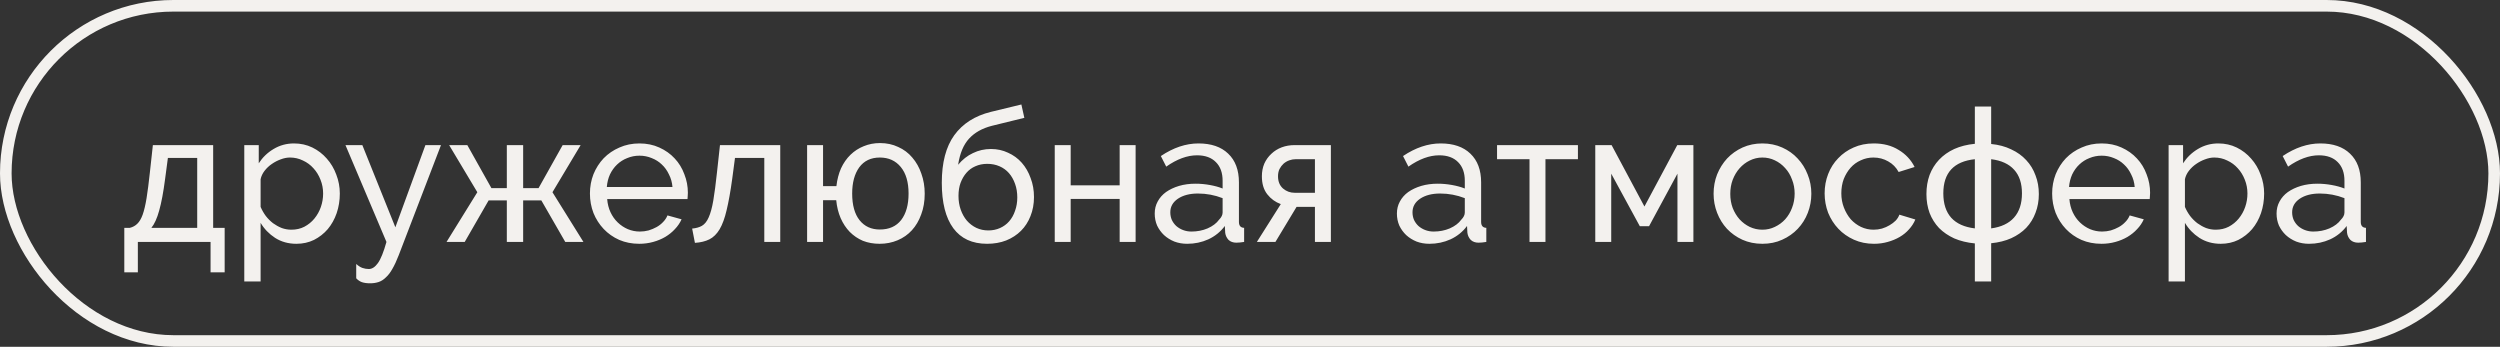
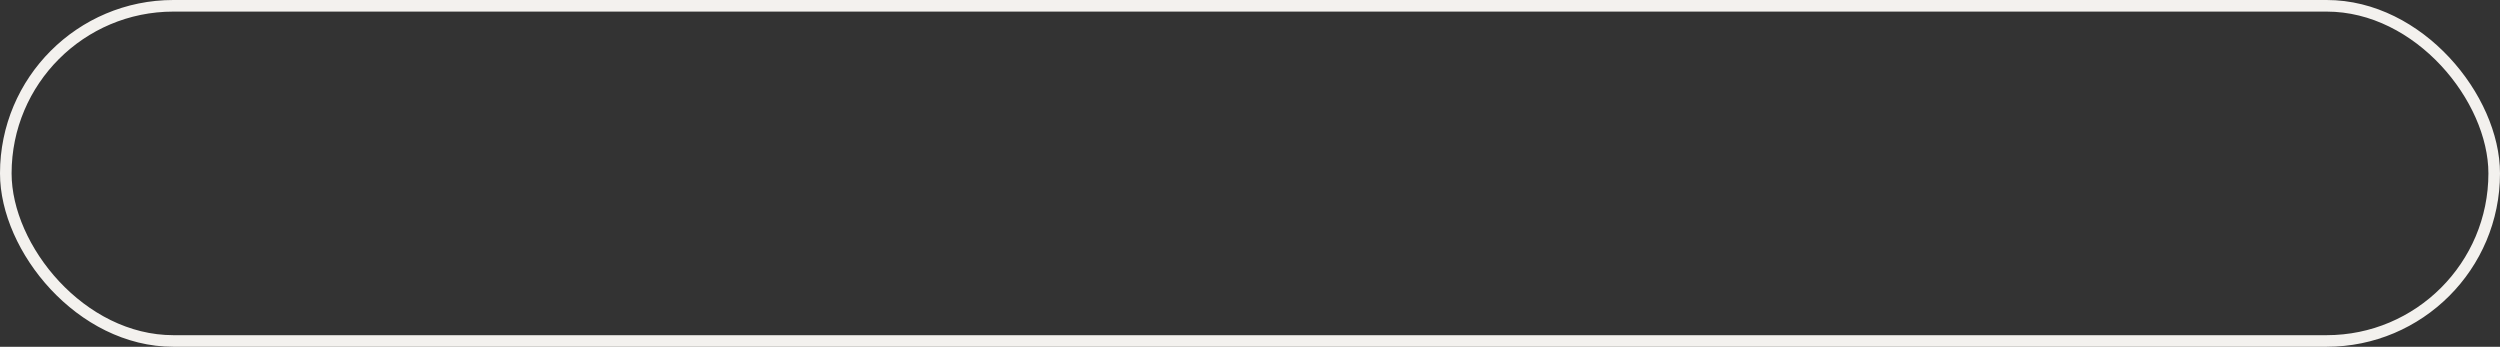
<svg xmlns="http://www.w3.org/2000/svg" width="310" height="43" viewBox="0 0 310 43" fill="none">
  <rect x="0" y="0" width="310" height="43" fill="#333333" stroke="none" />
  <rect x="0.719" y="0.719" width="308.562" height="41.562" rx="20.781" stroke="#F3F1EE" stroke-width="1.438" />
-   <path d="M15.414 28.252H16.104C16.472 28.16 16.779 27.991 17.024 27.746C17.285 27.5 17.507 27.125 17.691 26.619C17.875 26.097 18.036 25.415 18.174 24.572C18.312 23.713 18.45 22.64 18.588 21.352L18.956 17.993H26.432V28.252H27.858V33.772H26.11V30H17.093V33.772H15.414V28.252ZM24.453 28.252V19.58H20.819L20.474 22.18C20.26 23.836 20.014 25.147 19.738 26.113C19.478 27.064 19.156 27.776 18.772 28.252H24.453ZM36.755 30.23C35.758 30.23 34.876 29.985 34.109 29.494C33.358 29.003 32.76 28.382 32.315 27.631V34.899H30.291V17.993H32.085V20.247C32.561 19.511 33.174 18.921 33.925 18.476C34.692 18.016 35.535 17.786 36.456 17.786C37.284 17.786 38.043 17.955 38.733 18.292C39.423 18.63 40.021 19.09 40.527 19.672C41.033 20.24 41.424 20.899 41.7 21.651C41.991 22.402 42.137 23.184 42.137 23.997C42.137 24.855 42.007 25.668 41.746 26.435C41.485 27.186 41.117 27.846 40.642 28.413C40.166 28.965 39.599 29.41 38.94 29.747C38.28 30.069 37.552 30.23 36.755 30.23ZM36.133 28.482C36.731 28.482 37.268 28.359 37.744 28.114C38.234 27.853 38.648 27.516 38.986 27.102C39.338 26.672 39.607 26.189 39.791 25.653C39.975 25.116 40.067 24.564 40.067 23.997C40.067 23.399 39.959 22.831 39.745 22.295C39.53 21.742 39.239 21.267 38.871 20.869C38.503 20.454 38.066 20.132 37.56 19.902C37.069 19.657 36.532 19.534 35.95 19.534C35.581 19.534 35.198 19.611 34.799 19.764C34.416 19.902 34.048 20.094 33.695 20.34C33.358 20.57 33.059 20.853 32.798 21.191C32.553 21.512 32.392 21.858 32.315 22.226V25.653C32.484 26.051 32.699 26.427 32.959 26.78C33.22 27.117 33.519 27.416 33.856 27.677C34.194 27.922 34.554 28.122 34.937 28.275C35.321 28.413 35.719 28.482 36.133 28.482ZM44.171 32.737C44.432 32.967 44.685 33.128 44.93 33.22C45.191 33.312 45.459 33.358 45.735 33.358C46.134 33.358 46.51 33.113 46.862 32.622C47.215 32.132 47.568 31.257 47.92 30L42.837 17.993H44.93L49.025 28.183L52.751 17.993H54.683L49.438 31.656C49.178 32.331 48.917 32.891 48.657 33.335C48.411 33.78 48.143 34.133 47.851 34.393C47.575 34.669 47.276 34.861 46.954 34.968C46.632 35.076 46.28 35.129 45.896 35.129C45.498 35.129 45.16 35.083 44.884 34.991C44.624 34.899 44.386 34.738 44.171 34.508V32.737ZM57.947 17.993L60.937 23.33H62.846V17.993H64.871V23.33H66.78L69.77 17.993H72.001L68.505 23.836L72.346 30H70.092L67.125 24.848H64.871V30H62.846V24.848H60.592L57.625 30H55.371L59.189 23.836L55.693 17.993H57.947ZM79.27 30.23C78.365 30.23 77.537 30.069 76.786 29.747C76.034 29.41 75.39 28.957 74.854 28.39C74.317 27.823 73.895 27.163 73.589 26.412C73.297 25.645 73.152 24.84 73.152 23.997C73.152 23.153 73.297 22.356 73.589 21.605C73.895 20.853 74.317 20.194 74.854 19.626C75.406 19.059 76.057 18.614 76.809 18.292C77.56 17.955 78.388 17.786 79.293 17.786C80.198 17.786 81.018 17.955 81.754 18.292C82.505 18.63 83.142 19.082 83.663 19.649C84.184 20.201 84.583 20.853 84.859 21.605C85.151 22.341 85.296 23.107 85.296 23.905C85.296 24.073 85.289 24.227 85.273 24.365C85.273 24.503 85.266 24.61 85.25 24.687H75.291C75.337 25.285 75.475 25.829 75.705 26.32C75.935 26.811 76.234 27.232 76.602 27.585C76.97 27.938 77.384 28.214 77.844 28.413C78.319 28.612 78.818 28.712 79.339 28.712C79.707 28.712 80.067 28.666 80.42 28.574C80.773 28.467 81.102 28.329 81.409 28.16C81.716 27.991 81.984 27.784 82.214 27.539C82.459 27.294 82.643 27.017 82.766 26.711L84.514 27.194C84.315 27.639 84.039 28.045 83.686 28.413C83.349 28.781 82.95 29.103 82.49 29.379C82.045 29.64 81.547 29.847 80.995 30C80.443 30.153 79.868 30.23 79.27 30.23ZM83.387 23.192C83.341 22.624 83.195 22.103 82.95 21.628C82.72 21.137 82.421 20.723 82.053 20.386C81.7 20.048 81.286 19.787 80.811 19.603C80.336 19.404 79.83 19.304 79.293 19.304C78.756 19.304 78.25 19.404 77.775 19.603C77.299 19.787 76.878 20.056 76.51 20.409C76.157 20.746 75.866 21.152 75.636 21.628C75.421 22.103 75.291 22.624 75.245 23.192H83.387ZM85.826 28.344C86.316 28.298 86.722 28.183 87.044 27.999C87.382 27.799 87.658 27.454 87.873 26.964C88.103 26.458 88.294 25.76 88.448 24.871C88.601 23.966 88.754 22.793 88.908 21.352L89.276 17.993H96.751V30H94.773V19.58H91.139L90.794 22.18C90.579 23.744 90.349 25.032 90.104 26.044C89.874 27.041 89.582 27.838 89.23 28.436C88.877 29.019 88.455 29.433 87.965 29.678C87.474 29.923 86.876 30.069 86.171 30.115L85.826 28.344ZM103.715 23.077C103.807 22.264 103.999 21.528 104.29 20.869C104.597 20.209 104.988 19.649 105.463 19.189C105.938 18.729 106.483 18.377 107.096 18.131C107.725 17.871 108.399 17.74 109.12 17.74C109.948 17.74 110.7 17.901 111.374 18.223C112.064 18.53 112.647 18.967 113.122 19.534C113.613 20.102 113.989 20.769 114.249 21.535C114.525 22.302 114.664 23.13 114.664 24.02C114.664 24.97 114.518 25.829 114.226 26.596C113.95 27.363 113.567 28.014 113.076 28.551C112.586 29.088 111.995 29.502 111.305 29.793C110.615 30.084 109.872 30.23 109.074 30.23C108.323 30.23 107.633 30.107 107.004 29.862C106.391 29.601 105.846 29.233 105.371 28.758C104.911 28.283 104.535 27.715 104.244 27.056C103.953 26.381 103.769 25.637 103.692 24.825H102.059V30H100.081V17.993H102.059V23.077H103.715ZM105.67 23.997C105.67 25.438 105.977 26.542 106.59 27.309C107.203 28.076 108.039 28.459 109.097 28.459C110.247 28.459 111.129 28.068 111.742 27.286C112.356 26.488 112.662 25.392 112.662 23.997C112.662 22.586 112.34 21.489 111.696 20.707C111.052 19.925 110.186 19.534 109.097 19.534C107.993 19.534 107.142 19.941 106.544 20.753C105.961 21.566 105.67 22.647 105.67 23.997ZM122.993 15.601C121.797 15.908 120.854 16.437 120.164 17.188C119.474 17.94 119.022 19.021 118.807 20.431C119.344 19.787 119.957 19.304 120.647 18.982C121.337 18.645 122.081 18.476 122.878 18.476C123.645 18.476 124.35 18.63 124.994 18.936C125.654 19.228 126.221 19.642 126.696 20.178C127.172 20.715 127.54 21.352 127.8 22.088C128.076 22.808 128.214 23.59 128.214 24.434C128.214 25.292 128.069 26.082 127.777 26.803C127.501 27.508 127.11 28.114 126.604 28.62C126.098 29.126 125.485 29.525 124.764 29.816C124.059 30.092 123.269 30.23 122.395 30.23C120.555 30.23 119.16 29.586 118.209 28.298C117.258 27.01 116.783 25.131 116.783 22.663C116.783 20.163 117.297 18.2 118.324 16.774C119.367 15.333 120.877 14.367 122.855 13.876L126.65 12.956L127.018 14.612L122.993 15.601ZM118.853 24.296C118.853 24.909 118.945 25.476 119.129 25.998C119.313 26.519 119.566 26.971 119.888 27.355C120.225 27.738 120.616 28.037 121.061 28.252C121.521 28.467 122.019 28.574 122.556 28.574C123.078 28.574 123.561 28.474 124.005 28.275C124.45 28.076 124.826 27.799 125.132 27.447C125.454 27.079 125.7 26.642 125.868 26.136C126.052 25.63 126.144 25.078 126.144 24.48C126.144 23.866 126.052 23.307 125.868 22.801C125.684 22.279 125.431 21.834 125.109 21.466C124.787 21.099 124.396 20.815 123.936 20.616C123.476 20.416 122.97 20.317 122.418 20.317C121.881 20.317 121.391 20.416 120.946 20.616C120.517 20.799 120.149 21.068 119.842 21.421C119.535 21.773 119.29 22.195 119.106 22.686C118.937 23.161 118.853 23.698 118.853 24.296ZM132.765 22.985H138.837V17.993H140.816V30H138.837V24.664H132.765V30H130.787V17.993H132.765V22.985ZM147.211 30.23C146.643 30.23 146.114 30.138 145.624 29.954C145.133 29.755 144.704 29.486 144.336 29.149C143.983 28.812 143.699 28.421 143.484 27.976C143.285 27.516 143.185 27.017 143.185 26.481C143.185 25.929 143.308 25.43 143.553 24.986C143.799 24.526 144.144 24.135 144.589 23.813C145.049 23.491 145.585 23.238 146.199 23.054C146.827 22.87 147.51 22.778 148.246 22.778C148.828 22.778 149.419 22.831 150.017 22.939C150.615 23.046 151.144 23.192 151.604 23.376V22.41C151.604 21.428 151.328 20.662 150.776 20.109C150.224 19.542 149.442 19.258 148.43 19.258C147.218 19.258 145.946 19.726 144.612 20.662L143.945 19.35C145.493 18.308 147.05 17.786 148.614 17.786C150.193 17.786 151.42 18.208 152.294 19.051C153.183 19.895 153.628 21.083 153.628 22.617V27.516C153.628 27.991 153.843 28.237 154.272 28.252V30C154.057 30.031 153.881 30.054 153.743 30.069C153.605 30.084 153.459 30.092 153.306 30.092C152.907 30.092 152.585 29.977 152.34 29.747C152.11 29.502 151.972 29.21 151.926 28.873L151.88 28.022C151.343 28.743 150.661 29.295 149.833 29.678C149.02 30.046 148.146 30.23 147.211 30.23ZM147.74 28.712C148.46 28.712 149.127 28.582 149.741 28.321C150.37 28.045 150.845 27.684 151.167 27.24C151.458 26.948 151.604 26.649 151.604 26.343V24.572C150.623 24.188 149.603 23.997 148.545 23.997C147.533 23.997 146.705 24.211 146.061 24.641C145.432 25.07 145.118 25.63 145.118 26.32C145.118 26.657 145.179 26.971 145.302 27.263C145.44 27.554 145.624 27.807 145.854 28.022C146.099 28.237 146.383 28.405 146.705 28.528C147.027 28.651 147.372 28.712 147.74 28.712ZM158.819 25.308C158.144 25.062 157.585 24.656 157.14 24.089C156.695 23.521 156.473 22.778 156.473 21.858C156.473 21.29 156.573 20.769 156.772 20.294C156.987 19.818 157.278 19.412 157.646 19.074C158.014 18.722 158.443 18.453 158.934 18.269C159.425 18.085 159.962 17.993 160.544 17.993H165.029V30H163.051V25.653H160.774L158.152 30H155.852L158.819 25.308ZM163.051 23.905V19.741H160.659C160.399 19.741 160.138 19.787 159.877 19.879C159.617 19.971 159.379 20.109 159.164 20.294C158.965 20.477 158.796 20.7 158.658 20.96C158.535 21.221 158.474 21.52 158.474 21.858C158.474 22.502 158.681 23.008 159.095 23.376C159.509 23.728 159.992 23.905 160.544 23.905H163.051ZM177.243 30.23C176.675 30.23 176.146 30.138 175.656 29.954C175.165 29.755 174.735 29.486 174.367 29.149C174.015 28.812 173.731 28.421 173.516 27.976C173.317 27.516 173.217 27.017 173.217 26.481C173.217 25.929 173.34 25.43 173.585 24.986C173.831 24.526 174.176 24.135 174.62 23.813C175.081 23.491 175.617 23.238 176.231 23.054C176.859 22.87 177.542 22.778 178.278 22.778C178.86 22.778 179.451 22.831 180.049 22.939C180.647 23.046 181.176 23.192 181.636 23.376V22.41C181.636 21.428 181.36 20.662 180.808 20.109C180.256 19.542 179.474 19.258 178.462 19.258C177.25 19.258 175.978 19.726 174.643 20.662L173.976 19.35C175.525 18.308 177.082 17.786 178.646 17.786C180.225 17.786 181.452 18.208 182.326 19.051C183.215 19.895 183.66 21.083 183.66 22.617V27.516C183.66 27.991 183.875 28.237 184.304 28.252V30C184.089 30.031 183.913 30.054 183.775 30.069C183.637 30.084 183.491 30.092 183.338 30.092C182.939 30.092 182.617 29.977 182.372 29.747C182.142 29.502 182.004 29.21 181.958 28.873L181.912 28.022C181.375 28.743 180.693 29.295 179.865 29.678C179.052 30.046 178.178 30.23 177.243 30.23ZM177.772 28.712C178.492 28.712 179.159 28.582 179.773 28.321C180.401 28.045 180.877 27.684 181.199 27.24C181.49 26.948 181.636 26.649 181.636 26.343V24.572C180.654 24.188 179.635 23.997 178.577 23.997C177.565 23.997 176.737 24.211 176.093 24.641C175.464 25.07 175.15 25.63 175.15 26.32C175.15 26.657 175.211 26.971 175.334 27.263C175.472 27.554 175.656 27.807 175.886 28.022C176.131 28.237 176.415 28.405 176.737 28.528C177.059 28.651 177.404 28.712 177.772 28.712ZM191.637 30H189.659V19.741H185.634V17.993H195.663V19.741H191.637V30ZM203.91 25.607L207.981 17.993H209.982V30H208.004V21.535L204.485 28.045H203.335L199.792 21.535V30H197.814V17.993H199.838L203.91 25.607ZM218.534 30.23C217.629 30.23 216.801 30.061 216.05 29.724C215.314 29.387 214.677 28.934 214.141 28.367C213.619 27.799 213.213 27.14 212.922 26.389C212.63 25.637 212.485 24.848 212.485 24.02C212.485 23.176 212.63 22.379 212.922 21.628C213.228 20.876 213.642 20.217 214.164 19.649C214.7 19.082 215.337 18.63 216.073 18.292C216.824 17.955 217.645 17.786 218.534 17.786C219.423 17.786 220.244 17.955 220.995 18.292C221.746 18.63 222.383 19.082 222.904 19.649C223.441 20.217 223.855 20.876 224.146 21.628C224.453 22.379 224.606 23.176 224.606 24.02C224.606 24.848 224.461 25.637 224.169 26.389C223.878 27.14 223.464 27.799 222.927 28.367C222.39 28.934 221.746 29.387 220.995 29.724C220.259 30.061 219.439 30.23 218.534 30.23ZM214.555 24.043C214.555 24.671 214.654 25.254 214.854 25.791C215.068 26.328 215.352 26.795 215.705 27.194C216.073 27.593 216.494 27.907 216.97 28.137C217.461 28.367 217.982 28.482 218.534 28.482C219.086 28.482 219.6 28.367 220.075 28.137C220.566 27.907 220.995 27.593 221.363 27.194C221.731 26.78 222.015 26.305 222.214 25.768C222.429 25.216 222.536 24.625 222.536 23.997C222.536 23.383 222.429 22.808 222.214 22.272C222.015 21.72 221.731 21.244 221.363 20.846C220.995 20.431 220.566 20.109 220.075 19.879C219.6 19.649 219.086 19.534 218.534 19.534C217.982 19.534 217.461 19.657 216.97 19.902C216.494 20.132 216.073 20.454 215.705 20.869C215.352 21.267 215.068 21.742 214.854 22.295C214.654 22.831 214.555 23.414 214.555 24.043ZM226.254 23.974C226.254 23.13 226.4 22.333 226.691 21.581C226.982 20.83 227.396 20.178 227.933 19.626C228.47 19.059 229.106 18.614 229.842 18.292C230.593 17.955 231.429 17.786 232.349 17.786C233.545 17.786 234.573 18.055 235.431 18.591C236.305 19.113 236.965 19.818 237.41 20.707L235.431 21.328C235.125 20.761 234.695 20.324 234.143 20.017C233.591 19.695 232.978 19.534 232.303 19.534C231.751 19.534 231.23 19.649 230.739 19.879C230.248 20.094 229.827 20.401 229.474 20.799C229.121 21.198 228.838 21.666 228.623 22.203C228.424 22.739 228.324 23.33 228.324 23.974C228.324 24.602 228.431 25.193 228.646 25.745C228.861 26.297 229.144 26.78 229.497 27.194C229.865 27.593 230.287 27.907 230.762 28.137C231.253 28.367 231.774 28.482 232.326 28.482C232.679 28.482 233.024 28.436 233.361 28.344C233.714 28.237 234.028 28.099 234.304 27.93C234.596 27.761 234.849 27.57 235.063 27.355C235.278 27.125 235.431 26.88 235.523 26.619L237.502 27.217C237.318 27.662 237.057 28.068 236.719 28.436C236.397 28.804 236.014 29.118 235.569 29.379C235.125 29.64 234.626 29.847 234.074 30C233.538 30.153 232.97 30.23 232.372 30.23C231.468 30.23 230.639 30.061 229.888 29.724C229.137 29.387 228.493 28.934 227.956 28.367C227.419 27.799 226.998 27.14 226.691 26.389C226.4 25.622 226.254 24.817 226.254 23.974ZM246.905 17.855C247.84 17.947 248.669 18.17 249.389 18.522C250.125 18.86 250.746 19.304 251.252 19.856C251.758 20.393 252.142 21.022 252.402 21.742C252.678 22.448 252.816 23.222 252.816 24.066C252.816 24.909 252.678 25.683 252.402 26.389C252.142 27.094 251.758 27.715 251.252 28.252C250.746 28.773 250.125 29.203 249.389 29.54C248.669 29.862 247.84 30.069 246.905 30.161V34.899H244.881V30.184C243.93 30.092 243.079 29.885 242.328 29.563C241.592 29.226 240.963 28.796 240.442 28.275C239.936 27.738 239.545 27.117 239.269 26.412C239.008 25.691 238.878 24.909 238.878 24.066C238.878 23.207 239.008 22.417 239.269 21.697C239.545 20.976 239.936 20.347 240.442 19.81C240.963 19.258 241.592 18.814 242.328 18.476C243.079 18.139 243.93 17.924 244.881 17.832V13.209H246.905V17.855ZM244.881 19.741C242.274 20.017 240.971 21.428 240.971 23.974C240.971 25.262 241.3 26.274 241.96 27.01C242.619 27.73 243.593 28.168 244.881 28.321V19.741ZM246.905 28.321C248.147 28.152 249.09 27.707 249.734 26.987C250.394 26.251 250.723 25.246 250.723 23.974C250.723 22.732 250.401 21.758 249.757 21.052C249.113 20.332 248.162 19.895 246.905 19.741V28.321ZM260.585 30.23C259.68 30.23 258.852 30.069 258.101 29.747C257.349 29.41 256.705 28.957 256.168 28.39C255.632 27.823 255.21 27.163 254.903 26.412C254.612 25.645 254.466 24.84 254.466 23.997C254.466 23.153 254.612 22.356 254.903 21.605C255.21 20.853 255.632 20.194 256.168 19.626C256.721 19.059 257.372 18.614 258.124 18.292C258.875 17.955 259.703 17.786 260.608 17.786C261.512 17.786 262.333 17.955 263.069 18.292C263.82 18.63 264.457 19.082 264.978 19.649C265.499 20.201 265.898 20.853 266.174 21.605C266.465 22.341 266.611 23.107 266.611 23.905C266.611 24.073 266.603 24.227 266.588 24.365C266.588 24.503 266.58 24.61 266.565 24.687H256.606C256.652 25.285 256.79 25.829 257.02 26.32C257.25 26.811 257.549 27.232 257.917 27.585C258.285 27.938 258.699 28.214 259.159 28.413C259.634 28.612 260.132 28.712 260.654 28.712C261.022 28.712 261.382 28.666 261.735 28.574C262.087 28.467 262.417 28.329 262.724 28.16C263.031 27.991 263.299 27.784 263.529 27.539C263.774 27.294 263.958 27.017 264.081 26.711L265.829 27.194C265.63 27.639 265.354 28.045 265.001 28.413C264.664 28.781 264.265 29.103 263.805 29.379C263.36 29.64 262.862 29.847 262.31 30C261.758 30.153 261.183 30.23 260.585 30.23ZM264.702 23.192C264.656 22.624 264.51 22.103 264.265 21.628C264.035 21.137 263.736 20.723 263.368 20.386C263.015 20.048 262.601 19.787 262.126 19.603C261.65 19.404 261.144 19.304 260.608 19.304C260.071 19.304 259.565 19.404 259.09 19.603C258.614 19.787 258.193 20.056 257.825 20.409C257.472 20.746 257.181 21.152 256.951 21.628C256.736 22.103 256.606 22.624 256.56 23.192H264.702ZM275.37 30.23C274.374 30.23 273.492 29.985 272.725 29.494C271.974 29.003 271.376 28.382 270.931 27.631V34.899H268.907V17.993H270.701V20.247C271.177 19.511 271.79 18.921 272.541 18.476C273.308 18.016 274.151 17.786 275.071 17.786C275.899 17.786 276.659 17.955 277.349 18.292C278.039 18.63 278.637 19.09 279.143 19.672C279.649 20.24 280.04 20.899 280.316 21.651C280.607 22.402 280.753 23.184 280.753 23.997C280.753 24.855 280.622 25.668 280.362 26.435C280.101 27.186 279.733 27.846 279.258 28.413C278.782 28.965 278.215 29.41 277.556 29.747C276.896 30.069 276.168 30.23 275.37 30.23ZM274.749 28.482C275.347 28.482 275.884 28.359 276.359 28.114C276.85 27.853 277.264 27.516 277.602 27.102C277.954 26.672 278.223 26.189 278.407 25.653C278.591 25.116 278.683 24.564 278.683 23.997C278.683 23.399 278.575 22.831 278.361 22.295C278.146 21.742 277.855 21.267 277.487 20.869C277.119 20.454 276.682 20.132 276.175 19.902C275.685 19.657 275.148 19.534 274.565 19.534C274.197 19.534 273.814 19.611 273.415 19.764C273.032 19.902 272.664 20.094 272.311 20.34C271.974 20.57 271.675 20.853 271.414 21.191C271.169 21.512 271.008 21.858 270.931 22.226V25.653C271.1 26.051 271.315 26.427 271.575 26.78C271.836 27.117 272.135 27.416 272.472 27.677C272.81 27.922 273.17 28.122 273.553 28.275C273.937 28.413 274.335 28.482 274.749 28.482ZM286.319 30.23C285.752 30.23 285.223 30.138 284.732 29.954C284.241 29.755 283.812 29.486 283.444 29.149C283.091 28.812 282.808 28.421 282.593 27.976C282.394 27.516 282.294 27.017 282.294 26.481C282.294 25.929 282.417 25.43 282.662 24.986C282.907 24.526 283.252 24.135 283.697 23.813C284.157 23.491 284.694 23.238 285.307 23.054C285.936 22.87 286.618 22.778 287.354 22.778C287.937 22.778 288.527 22.831 289.125 22.939C289.723 23.046 290.252 23.192 290.712 23.376V22.41C290.712 21.428 290.436 20.662 289.884 20.109C289.332 19.542 288.55 19.258 287.538 19.258C286.327 19.258 285.054 19.726 283.72 20.662L283.053 19.35C284.602 18.308 286.158 17.786 287.722 17.786C289.302 17.786 290.528 18.208 291.402 19.051C292.292 19.895 292.736 21.083 292.736 22.617V27.516C292.736 27.991 292.951 28.237 293.38 28.252V30C293.166 30.031 292.989 30.054 292.851 30.069C292.713 30.084 292.568 30.092 292.414 30.092C292.016 30.092 291.694 29.977 291.448 29.747C291.218 29.502 291.08 29.21 291.034 28.873L290.988 28.022C290.452 28.743 289.769 29.295 288.941 29.678C288.128 30.046 287.254 30.23 286.319 30.23ZM286.848 28.712C287.569 28.712 288.236 28.582 288.849 28.321C289.478 28.045 289.953 27.684 290.275 27.24C290.567 26.948 290.712 26.649 290.712 26.343V24.572C289.731 24.188 288.711 23.997 287.653 23.997C286.641 23.997 285.813 24.211 285.169 24.641C284.54 25.07 284.226 25.63 284.226 26.32C284.226 26.657 284.287 26.971 284.41 27.263C284.548 27.554 284.732 27.807 284.962 28.022C285.207 28.237 285.491 28.405 285.813 28.528C286.135 28.651 286.48 28.712 286.848 28.712Z" fill="#F3F1EE" />
</svg>